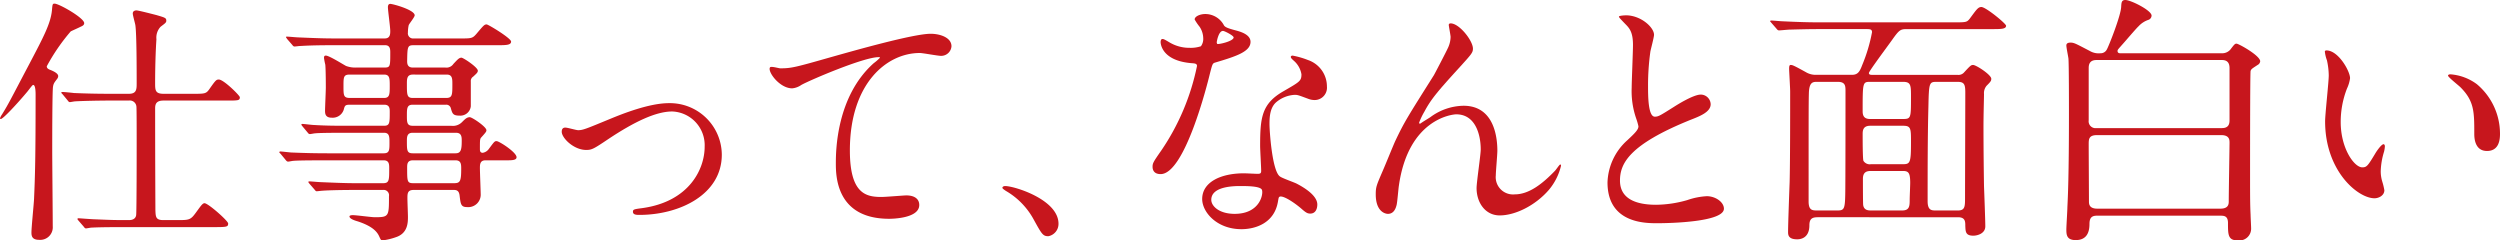
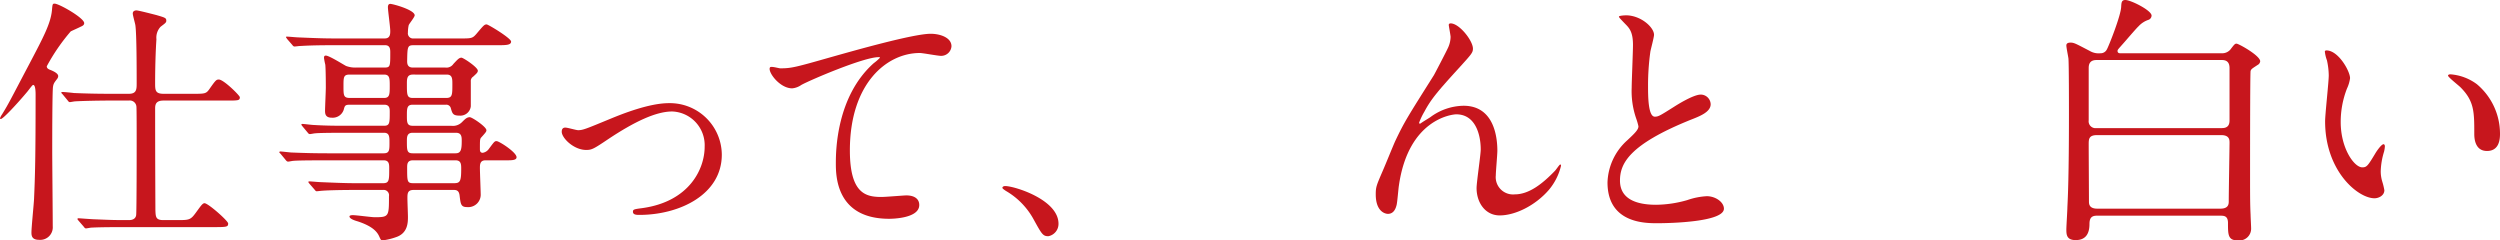
<svg xmlns="http://www.w3.org/2000/svg" width="423.375" height="40.705" viewBox="0 0 423.375 40.705">
  <title>subheadings02</title>
  <g id="b6f4e210-e51f-4b91-bbc4-e9f3b33c16fc" data-name="レイヤー 2">
    <g id="bdff478b-4a11-4f0a-8ac9-fb8e5f06850d" data-name="レイヤー 1">
      <path d="M7.305,15.661c-.132,0-.22.132-1.012,1.145-1.584,1.892-4.093,4.62-4.488,4.62a.14.14,0,0,1-.133-.132,2.859,2.859,0,0,1,.352-.66c1.188-1.937,1.276-2.2,4.62-8.537,2.377-4.533,3.609-6.821,3.829-9.109.088-.968.088-1.101.441-1.101.748,0,5.017,2.421,5.017,3.301,0,.264-.177.44-.616.616-.132.088-1.629.748-1.673.792a32.982,32.982,0,0,0-4.048,5.896c0,.397.351.528.704.66.527.221,1.231.572,1.231,1.013a.834.834,0,0,1-.132.396c-.528.704-.66.837-.748,1.408-.132.748-.132,9.594-.132,10.826,0,1.804.088,10.781.088,12.806a2.126,2.126,0,0,1-2.288,2.288c-1.188,0-1.32-.616-1.32-1.232,0-.88.396-4.752.44-5.677.176-3.96.264-7.041.264-17.646C7.701,16.981,7.701,15.661,7.305,15.661ZM31.641,38.544c2.068,0,2.288,0,3.213-1.275.748-1.013,1.1-1.585,1.452-1.585.615,0,4.004,2.993,4.004,3.433,0,.572-.22.616-2.332.616H22.707c-1.012,0-4.004,0-5.545.088-.176,0-.792.132-.924.132-.176,0-.264-.132-.397-.308l-.88-1.012c-.132-.177-.176-.221-.176-.265,0-.088.088-.132.176-.132.177,0,2.333.176,2.772.176,3.213.132,3.301.132,5.809.132.572,0,1.101-.22,1.188-.836.088-.439.088-11.354.088-12.938,0-.704,0-5.192-.044-5.457a1.122,1.122,0,0,0-1.276-1.012h-3.52c-.968,0-4.004.044-5.545.132-.176,0-.792.132-.924.132-.176,0-.264-.132-.396-.308l-.837-1.013c-.176-.176-.22-.22-.22-.308,0-.044.088-.088.176-.088.309,0,1.673.132,1.937.176,2.024.088,4.005.132,6.029.132h3.3c1.32,0,1.32-.792,1.32-1.804,0-2.068,0-8.317-.22-9.813-.044-.309-.44-1.673-.44-1.98,0-.484.484-.528.616-.528.352,0,2.86.66,3.389.792,1.496.441,1.672.484,1.672.969,0,.308-.22.439-.968,1.012a2.69,2.69,0,0,0-.704,2.112c-.22,3.345-.22,6.909-.22,7.393,0,1.232,0,1.849,1.452,1.849h4.885c2.025,0,2.288,0,2.817-.748,1.056-1.496,1.188-1.672,1.628-1.672.836,0,3.564,2.728,3.564,2.992,0,.572-.22.572-2.332.572H29.352c-1.232,0-1.408.616-1.408,1.32,0,8.845.044,16.326.044,17.206.044,1.145.044,1.716,1.32,1.716Z" transform="translate(-1.672 -1.272)" fill="#c7161d" />
      <path d="M58.038,8.928c-3.345,0-4.709.089-5.545.133-.177,0-.792.088-.925.088-.176,0-.264-.088-.396-.265l-.88-1.012c-.133-.22-.177-.22-.177-.309s.044-.088.177-.088c.308,0,1.628.133,1.935.133,2.156.088,3.961.176,6.029.176h8.581c.924,0,.924-.792.924-1.276,0-.66-.396-3.477-.396-4.005,0-.483.22-.572.396-.572.44,0,4.137,1.013,4.137,1.937,0,.309-.924,1.408-1.012,1.673a5.568,5.568,0,0,0-.132,1.232.876.876,0,0,0,.968,1.013h7.789c1.98,0,2.156,0,2.816-.748C83.561,5.584,83.693,5.407,84.09,5.407c.264,0,4.136,2.333,4.136,2.905,0,.615-.88.615-2.376.615H71.724c-1.056,0-1.056.265-1.101,2.685,0,.44.045,1.101.969,1.101h5.501a1.413,1.413,0,0,0,1.364-.616c.704-.748.968-1.057,1.363-1.057.309,0,2.772,1.629,2.772,2.201,0,.308-.22.483-.792,1.012a.873.873,0,0,0-.396.836V19.27a1.78,1.78,0,0,1-1.893,1.584c-1.145,0-1.232-.351-1.496-1.275a.78.78,0,0,0-.836-.572H71.548c-.969,0-.969.66-.969,1.848,0,1.101,0,1.717.969,1.717h6.513a2.174,2.174,0,0,0,1.849-.616c.527-.528.836-.836,1.319-.836.397,0,2.816,1.628,2.816,2.2,0,.22-.044.308-.836,1.188-.264.264-.264.44-.264,1.98,0,.265,0,.66.484.66a1.595,1.595,0,0,0,.968-.572c.924-1.231,1.012-1.408,1.364-1.408.44,0,3.389,1.893,3.389,2.728,0,.528-.792.528-1.937.528H83.869c-.924,0-.924.748-.924,1.32,0,.704.132,3.872.132,4.356a2.11,2.11,0,0,1-2.288,2.244c-1.057,0-1.101-.483-1.276-1.892-.088-.837-.44-1.013-.968-1.013H71.724c-1.056,0-1.056.616-1.056,1.452,0,.484.088,2.641.088,3.081,0,.968,0,2.816-2.068,3.477a10.469,10.469,0,0,1-2.2.527c-.309,0-.352-.132-.572-.616-.309-.704-.969-1.716-3.652-2.596-.484-.132-1.408-.44-1.408-.836,0-.221.483-.221.571-.221.572,0,3.169.352,3.697.352,2.42,0,2.42-.132,2.42-3.564A.905.905,0,0,0,66.531,33.44H61.822c-3.125,0-5.149.088-5.545.132-.176,0-.836.089-.968.089s-.221-.089-.353-.265l-.88-1.012c-.176-.221-.176-.221-.176-.309,0-.044.044-.088.132-.088.308,0,1.672.132,1.98.132,2.156.088,3.96.177,6.028.177h4.489c1.056,0,1.056-.484,1.056-2.509,0-.66,0-1.364-.924-1.364H56.894c-3.829,0-5.104.044-5.545.088-.132,0-.748.132-.88.132-.176,0-.309-.132-.441-.308l-.836-1.012c-.176-.177-.22-.221-.22-.265,0-.088.088-.132.176-.132.308,0,1.672.176,1.937.176,2.156.088,3.96.132,6.028.132h9.55c.968,0,.968-.571.968-1.804,0-.969,0-1.673-.924-1.673H60.634c-3.872,0-5.148.045-5.545.089-.176,0-.792.132-.924.132-.176,0-.264-.088-.396-.265l-.881-1.056c-.132-.176-.176-.22-.176-.264,0-.089.044-.133.176-.133.309,0,1.629.177,1.937.177,2.156.132,3.961.132,6.029.132H66.707c.968,0,.968-.484.968-2.377,0-.483,0-1.188-.924-1.188H60.942c-.837,0-.881.176-1.057.836a1.962,1.962,0,0,1-2.024,1.364c-1.012,0-1.143-.572-1.143-1.145,0-.616.132-3.389.132-3.96,0-.133,0-2.993-.088-3.873a10.472,10.472,0,0,1-.221-1.145c0-.22.045-.396.309-.396.572,0,2.992,1.54,3.433,1.76a4.454,4.454,0,0,0,1.76.265h4.753c.968,0,.968-.221.968-2.553,0-.484,0-1.232-.88-1.232Zm8.669,8.934c.968,0,.968-.66.968-2.024,0-1.276,0-1.937-.968-1.937H60.898c-1.057,0-1.057.44-1.057,1.98s0,1.98,1.101,1.98ZM71.592,13.9c-1.013,0-1.013.749-1.013,1.585,0,1.848,0,2.376,1.013,2.376h5.633c1.056,0,1.056-.528,1.056-2.332,0-.925,0-1.629-.968-1.629Zm7.217,13.334c.88,0,1.057-.527,1.057-2.068,0-.659,0-1.408-.969-1.408H71.548c-.969,0-.969.749-.969,1.408,0,1.541,0,2.068.969,2.068Zm-7.217,1.188c-.969,0-.969.704-.969,1.232,0,2.376,0,2.641,1.057,2.641h6.909c1.012,0,1.188-.352,1.188-2.421,0-.748,0-1.452-.968-1.452Z" transform="translate(-1.672 -1.272)" fill="#c7161d" />
      <path d="M96.802,23.582c0-.528.264-.704.616-.704s1.848.441,2.156.441c.836,0,1.32-.22,5.589-1.98,1.716-.704,6.381-2.597,9.77-2.597a8.793,8.793,0,0,1,8.977,8.714c0,6.776-7.173,10.209-13.949,10.209-.441,0-1.101,0-1.101-.528,0-.396.176-.439,1.54-.615,8.054-1.101,10.605-6.689,10.605-10.386a5.713,5.713,0,0,0-5.501-5.985c-2.772,0-6.425,1.761-10.737,4.621-2.552,1.716-2.86,1.893-3.828,1.893C98.826,26.663,96.802,24.639,96.802,23.582Z" transform="translate(-1.672 -1.272)" fill="#c7161d" />
      <path d="M133.805,12.845c1.893,0,2.553-.176,8.582-1.893,3.916-1.1,13.949-3.96,16.898-3.96,1.54,0,3.52.616,3.52,2.112a1.748,1.748,0,0,1-1.761,1.628c-.572,0-3.08-.484-3.608-.484-5.589,0-11.838,5.15-11.838,16.503,0,7.393,2.772,7.877,5.369,7.877.66,0,3.828-.264,4.181-.264,1.364,0,2.2.571,2.2,1.628,0,2.332-4.841,2.332-5.104,2.332-9.021,0-9.021-7.349-9.021-9.417,0-1.937.044-11.266,6.425-16.942a7.819,7.819,0,0,0,1.056-.925c0-.088-.176-.088-.264-.088-2.508,0-11.662,3.917-13.07,4.709a3.183,3.183,0,0,1-1.54.572c-2.2,0-4.269-2.948-3.74-3.564C132.265,12.448,133.585,12.845,133.805,12.845Z" transform="translate(-1.672 -1.272)" fill="#c7161d" />
      <path d="M179.214,41.273c-.924,0-1.101-.308-2.553-2.948a12.448,12.448,0,0,0-4.62-4.709c-.133-.088-.616-.396-.616-.527s.132-.309.483-.309c1.541,0,9.021,2.289,9.021,6.381A2.114,2.114,0,0,1,179.214,41.273Z" transform="translate(-1.672 -1.272)" fill="#c7161d" />
-       <path d="M205.44,7.74a3.598,3.598,0,0,0-.616-1.937,8.756,8.756,0,0,1-.837-1.232c0-.528.925-.924,1.805-.924A3.577,3.577,0,0,1,208.96,5.584c.22.308.659.483,1.98.836.837.22,2.509.704,2.509,1.937,0,1.672-2.465,2.464-6.029,3.521-.396.132-.439.264-.836,1.804-.528,2.2-4.312,17.074-8.361,17.074-1.188,0-1.364-.792-1.364-1.232,0-.616.133-.837,1.452-2.728a39.371,39.371,0,0,0,6.073-14.347c0-.396-.308-.439-.968-.483-5.193-.44-5.193-3.52-5.193-3.564,0-.177.044-.528.309-.528.176,0,.308.044,1.188.572a6.527,6.527,0,0,0,3.389.924,5.489,5.489,0,0,0,1.937-.264A2.089,2.089,0,0,0,205.44,7.74Zm12.674,27.548c-.572,3.828-3.917,4.797-6.205,4.797-4.181,0-6.646-2.904-6.646-5.106,0-2.86,3.125-4.356,7.085-4.356.352,0,1.98.088,2.289.088.396,0,.615-.044.615-.483,0-.66-.176-3.608-.176-4.225,0-4.841.265-7.174,3.961-9.286,2.728-1.584,3.036-1.716,3.036-2.86a3.863,3.863,0,0,0-1.232-2.244c-.396-.352-.571-.528-.571-.704,0-.132.132-.22.308-.22a13.998,13.998,0,0,1,2.597.748,4.722,4.722,0,0,1,3.212,4.488,2.09,2.09,0,0,1-2.068,2.289,3.03,3.03,0,0,1-1.012-.177c-1.672-.616-1.849-.704-2.376-.704a5.268,5.268,0,0,0-3.213,1.32c-1.012.969-1.057,2.553-1.057,3.652s.44,7.922,1.761,8.846c.397.308,2.464,1.012,2.86,1.232.924.483,3.477,1.892,3.477,3.52,0,.748-.308,1.54-1.188,1.54-.439,0-.704-.132-1.364-.704-1.188-1.057-3.212-2.421-3.828-2.156C218.201,34.672,218.201,34.848,218.113,35.288Zm-6.337-2.509c-1.013,0-4.974,0-4.974,2.333,0,1.056,1.32,2.376,3.961,2.376,4.269,0,4.885-3.345,4.621-4.049C215.164,32.779,212.788,32.779,211.776,32.779ZM210.588,7.608c0-.309-1.54-1.101-1.805-1.101-.748,0-1.056,1.805-1.056,1.937a.471.471,0,0,0,.088.264C207.947,8.84,210.588,8.268,210.588,7.608Z" transform="translate(-1.672 -1.272)" fill="#c7161d" />
      <path d="M251.113,9.5c0,.704-.264.969-2.42,3.345-3.652,4.005-4.709,5.28-5.809,7.349a11.502,11.502,0,0,0-.881,1.849c0,.132.044.176.177.176.483-.352,1.319-.836,1.716-1.1a9.65,9.65,0,0,1,5.633-1.937c5.413,0,5.721,5.853,5.721,7.613,0,.66-.264,3.564-.264,4.181a2.929,2.929,0,0,0,3.212,3.212c2.421,0,4.709-1.804,6.821-4.004.176-.177.748-1.057.88-1.057.088,0,.132.088.132.22a9.88,9.88,0,0,1-2.068,4.093c-2.332,2.684-5.721,4.312-8.316,4.312-2.465,0-3.917-2.2-3.917-4.62,0-1.013.704-5.633.704-6.558,0-2.464-.88-5.94-4.137-5.94-.748,0-8.141.836-9.726,12.102-.088.528-.264,2.86-.396,3.301-.088.308-.353,1.452-1.452,1.452-.528,0-2.068-.44-2.068-3.301,0-1.276.132-1.54,1.232-4.093.352-.792,1.76-4.269,2.068-4.929,1.54-3.256,2.067-4.048,6.557-11.177.22-.397,2.068-3.917,2.42-4.709a4.516,4.516,0,0,0,.397-1.761c0-.264-.309-1.848-.309-2.023,0-.133.089-.265.309-.265C248.825,5.231,251.113,8.18,251.113,9.5Z" transform="translate(-1.672 -1.272)" fill="#c7161d" />
      <path d="M277.249,25.034c1.32-1.232,1.893-1.804,1.893-2.376a11.216,11.216,0,0,0-.397-1.364,14.144,14.144,0,0,1-.748-5.148c0-1.013.22-6.117.22-7.262,0-2.2-.616-2.86-1.32-3.564-.924-.968-1.056-1.1-1.056-1.231,0-.177,1.056-.221,1.188-.221,2.508,0,4.752,2.024,4.752,3.301,0,.396-.527,2.376-.615,2.816a41.309,41.309,0,0,0-.397,5.809c0,1.673,0,5.237,1.145,5.237.615,0,.88-.177,3.256-1.673.484-.308,3.257-2.068,4.533-2.068a1.691,1.691,0,0,1,1.672,1.629c0,1.319-1.805,2.023-3.389,2.64-10.474,4.225-11.97,7.438-11.97,10.298,0,2.992,2.553,4.093,6.117,4.093a19.701,19.701,0,0,0,5.28-.792,11.968,11.968,0,0,1,3.301-.66c1.496,0,2.904,1.012,2.904,2.112,0,2.244-8.977,2.464-11.31,2.464-2.024,0-8.405,0-8.405-6.909A9.978,9.978,0,0,1,277.249,25.034Z" transform="translate(-1.672 -1.272)" fill="#c7161d" />
-       <path d="M309.544,38.06c-.881,0-1.452.176-1.452,1.364,0,2.332-1.717,2.376-2.068,2.376-1.541,0-1.541-.792-1.541-1.276,0-1.364.221-7.261.265-8.449.088-3.433.088-11.617.088-15.313,0-.616-.176-3.433-.176-3.829,0-.44.044-.66.264-.66.308,0,.528.088,2.597,1.232a3.221,3.221,0,0,0,1.716.44h6.029c.968,0,1.32-.44,1.76-1.629a27.387,27.387,0,0,0,1.673-5.589c0-.483-.309-.527-.881-.527h-8.449c-1.275,0-2.948.044-4.62.088-.309,0-1.54.132-1.805.132-.176,0-.308-.132-.44-.309L301.622,5.1c-.088-.132-.176-.176-.176-.22,0-.088.088-.133.176-.133.309,0,1.673.133,1.98.133,2.772.132,4.489.176,5.985.176h23.015c1.98,0,2.156,0,2.641-.616,1.145-1.54,1.408-1.98,1.98-1.98.748,0,4.181,2.816,4.181,3.169,0,.572-.88.572-2.332.572H324.55c-1.057,0-1.276.176-2.465,1.848-.616.88-3.916,5.281-3.916,5.589s.352.309.528.309h14.477a1.245,1.245,0,0,0,1.101-.397c1.056-1.145,1.188-1.276,1.54-1.276.528,0,3.08,1.673,3.08,2.332,0,.352-.088.484-.792,1.188a1.929,1.929,0,0,0-.439,1.408c0,.528-.089,3.564-.089,5.457,0,3.301.044,7.481.089,10.165.044,1.101.22,5.81.22,6.777,0,1.232-1.364,1.584-2.024,1.584-1.32,0-1.32-.66-1.364-1.672,0-.704,0-1.452-1.232-1.452Zm3.3-1.145c1.101,0,1.276-.22,1.32-2.685.044-1.408.044-15.578.044-17.558,0-.88-.044-1.54-1.32-1.54h-3.564c-.748,0-1.276.176-1.32,1.98-.044,1.761-.044,3.433-.044,18.263,0,1.452.572,1.54,1.364,1.54Zm11.046-15.49c1.408,0,1.408-.132,1.408-3.696,0-2.024,0-2.597-1.364-2.597h-5.501c-1.32,0-1.32.044-1.32,5.017,0,1.013.528,1.276,1.276,1.276ZM318.389,22.57c-1.232,0-1.276.836-1.276,1.408,0,.748,0,4.269.132,4.532a1.267,1.267,0,0,0,1.276.572H323.89c1.276,0,1.408-.22,1.408-3.74,0-2.289,0-2.772-1.32-2.772Zm.132,7.657c-.66,0-1.364.132-1.364,1.32,0,.571,0,4.136.044,4.444.133.924.925.924,1.32.924h5.281c1.276,0,1.276-.792,1.276-1.893,0-.396.088-2.332.088-2.771,0-1.761-.309-2.025-1.276-2.025Zm11.222-15.095c-1.364,0-1.408.044-1.496,4.225-.132,4.797-.132,11.046-.132,15.975,0,1.452.572,1.584,1.276,1.584h3.872c1.188,0,1.188-.704,1.188-2.156,0-2.508.044-15.006.044-17.822,0-1.364-.176-1.805-1.32-1.805Z" transform="translate(-1.672 -1.272)" fill="#c7161d" />
      <path d="M356.8,37.796c-.88,0-1.276.352-1.276,1.408,0,1.497-.527,2.728-2.332,2.728-1.54,0-1.584-.924-1.584-1.804,0-.528.176-3.213.176-3.785.088-1.716.264-5.545.264-15.71,0-1.364,0-8.669-.088-9.461-.044-.353-.352-1.849-.352-2.201,0-.44.44-.483.704-.483.616,0,.88.176,3.257,1.408a2.945,2.945,0,0,0,1.804.396,1.166,1.166,0,0,0,1.101-.66c.308-.527,2.376-5.721,2.42-7.217.044-.66.044-1.143.704-1.143.924,0,4.444,1.76,4.444,2.64a.799.799,0,0,1-.483.704,3.979,3.979,0,0,0-1.717,1.101c-.396.352-2.112,2.376-2.508,2.816-.925,1.056-1.057,1.144-1.057,1.364,0,.396.352.396.484.396h17.162a1.833,1.833,0,0,0,1.452-.616c.704-.924.792-1.012,1.057-1.012.352,0,4.004,2.024,4.004,2.992a.794.794,0,0,1-.439.616c-.924.616-1.057.66-1.188,1.013-.088.396-.088,16.061-.088,16.942,0,4.312,0,5.545.088,7.437,0,.309.088,1.849.088,2.2a1.998,1.998,0,0,1-2.288,2.112c-1.628,0-1.628-.968-1.628-2.948,0-1.232-.704-1.232-1.364-1.232Zm-.088-26.359c-1.188,0-1.32.792-1.32,1.364v8.845a1.165,1.165,0,0,0,1.32,1.32h21.255c1.145,0,1.276-.748,1.276-1.32V12.801c0-.792-.308-1.364-1.276-1.364ZM356.8,24.154c-1.408,0-1.408.704-1.408,1.584,0,1.496.044,8.229.044,9.638,0,.397,0,1.232,1.408,1.232h20.859c1.408,0,1.408-.836,1.408-1.276,0-1.584.132-9.109.132-9.901,0-.441,0-1.276-1.408-1.276Z" transform="translate(-1.672 -1.272)" fill="#c7161d" />
      <path d="M399.655,14.517a6.033,6.033,0,0,1-.527,1.761,15.54,15.54,0,0,0-1.057,5.677c0,4.444,2.288,7.657,3.652,7.657.748,0,.925-.221,2.245-2.421.264-.439,1.012-1.496,1.363-1.496.133,0,.221.176.221.353a5.29,5.29,0,0,1-.132.88,12.334,12.334,0,0,0-.572,3.345,5.941,5.941,0,0,0,.264,1.76,11.115,11.115,0,0,1,.352,1.452c0,.881-.925,1.364-1.673,1.364-2.816,0-8.361-4.62-8.361-13.025,0-1.232.616-6.646.616-7.789a12.243,12.243,0,0,0-.308-2.553,5.94,5.94,0,0,1-.353-1.496c0-.132.177-.176.265-.176C397.676,9.809,399.655,13.329,399.655,14.517Zm21.476,1.013a10.952,10.952,0,0,1,3.916,8.405c0,.836-.088,2.904-2.2,2.904-2.156,0-2.156-2.377-2.156-2.948,0-3.653,0-5.501-2.332-7.833-.352-.352-2.112-1.717-2.112-1.98,0-.132.176-.221.397-.221A8.572,8.572,0,0,1,421.131,15.529Z" transform="translate(-1.672 -1.272)" fill="#c7161d" />
    </g>
  </g>
</svg>